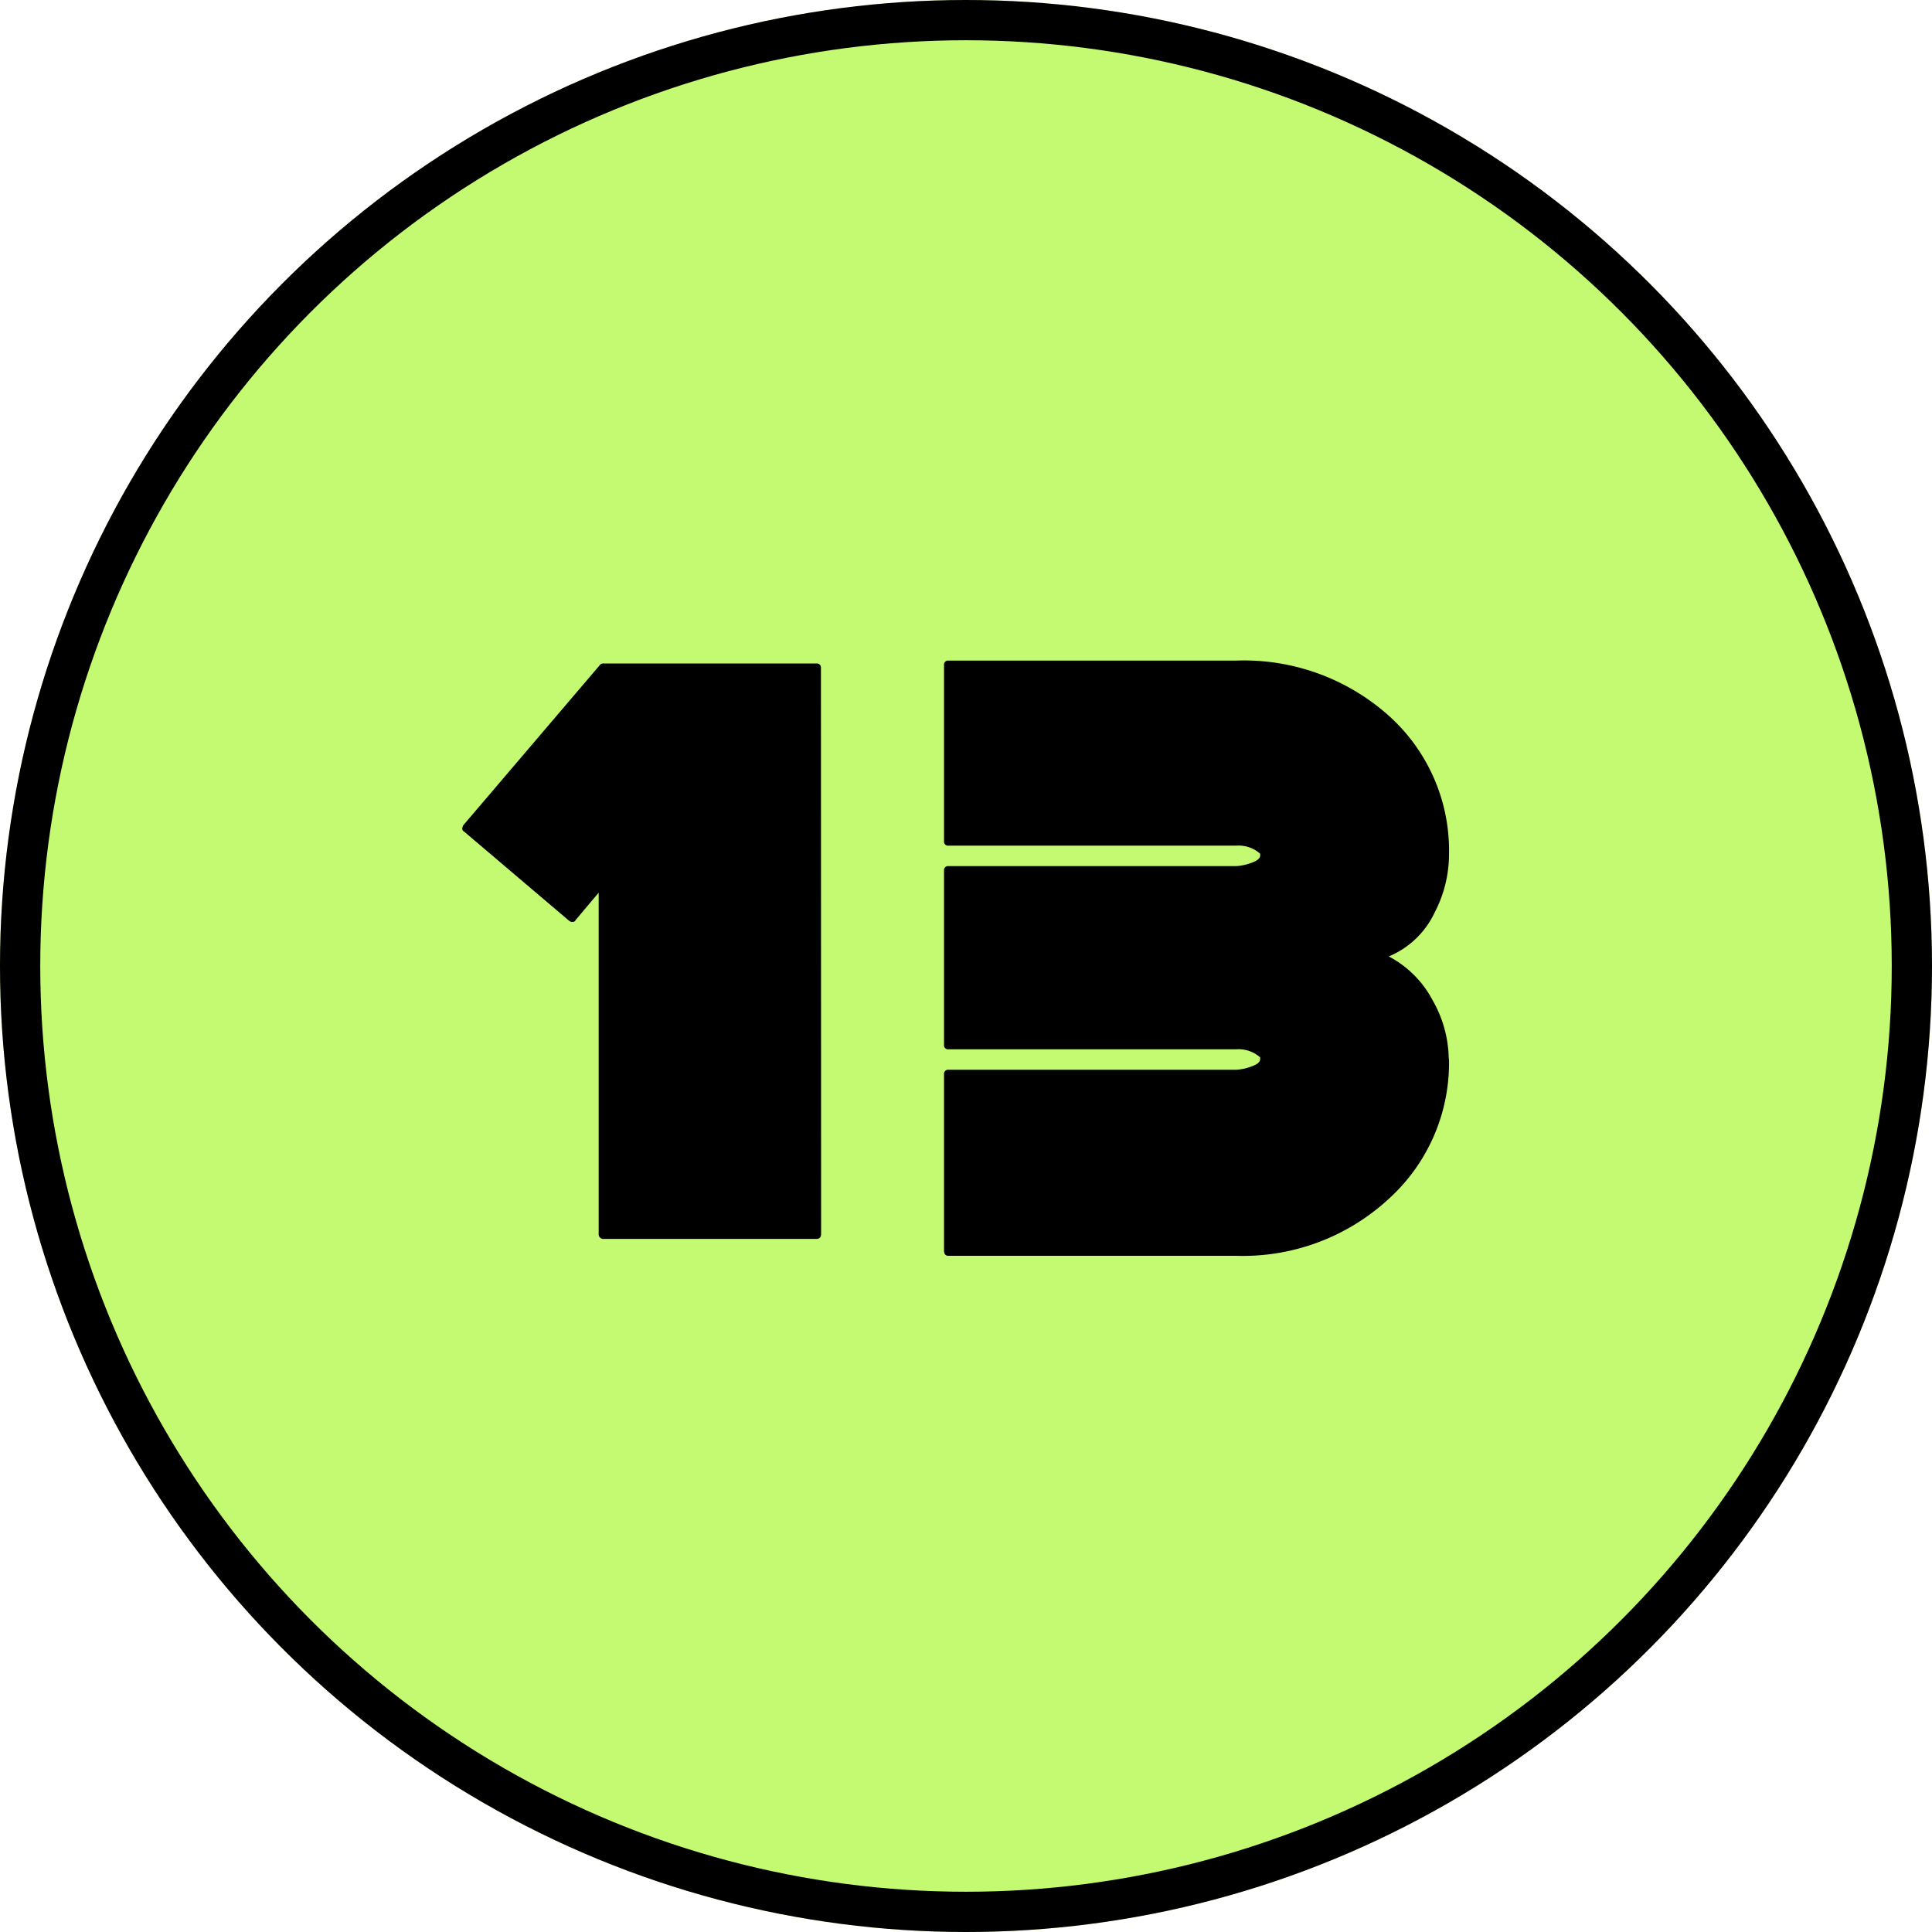
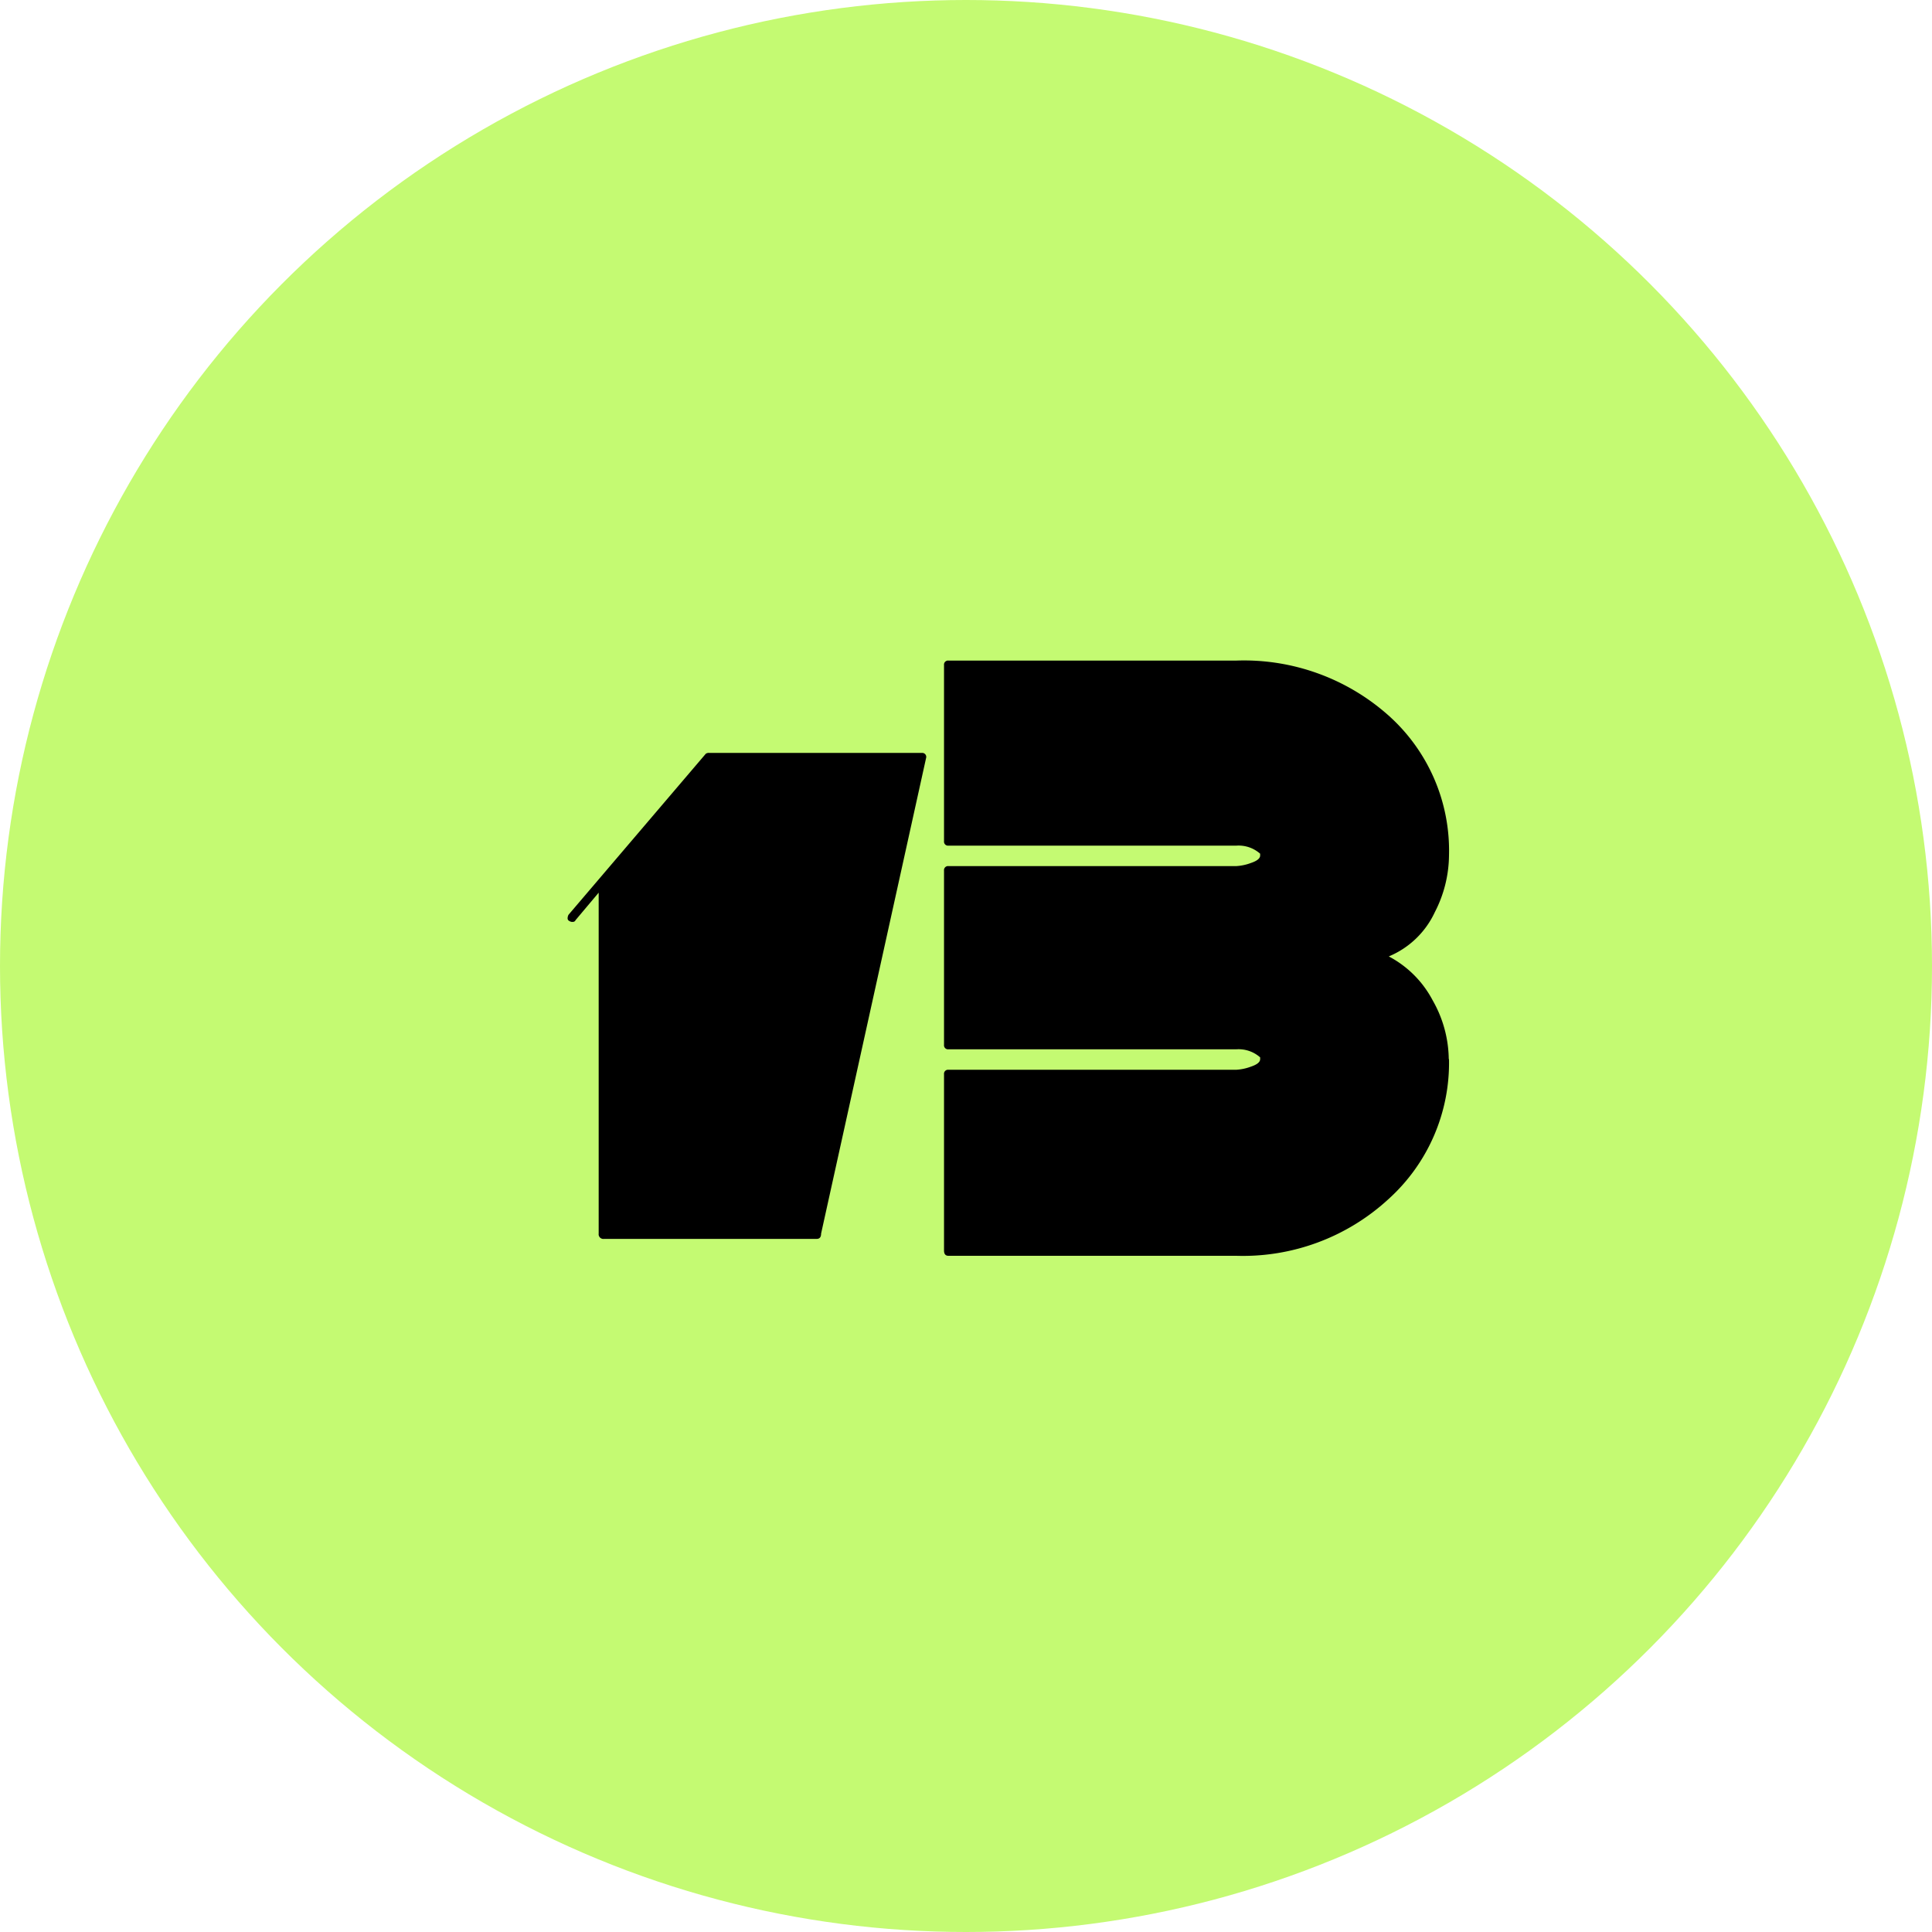
<svg xmlns="http://www.w3.org/2000/svg" id="_13" data-name="13" width="48" height="48" viewBox="0 0 48 48">
  <g id="楕円形_46" data-name="楕円形 46" fill="#c4fa72" stroke="#000" stroke-width="1">
    <circle cx="24" cy="24" r="24" stroke="none" />
-     <circle cx="24" cy="24" r="23.5" fill="none" />
  </g>
-   <path id="パス_2156" data-name="パス 2156" d="M11.4-.352q0,.132-.11.132H6.006a.117.117,0,0,1-.132-.132v-8.47L5.3-8.14a.07.07,0,0,1-.066.044.127.127,0,0,1-.088-.022L2.53-10.34a.07.07,0,0,1-.044-.066.2.2,0,0,1,.022-.088l3.41-4a.127.127,0,0,1,.088-.022h5.28a.1.1,0,0,1,.11.11Zm15.6-4.334A4.558,4.558,0,0,1,25.487-1.2,5.336,5.336,0,0,1,21.714.2h-7.15q-.11,0-.11-.132V-4.312a.1.1,0,0,1,.11-.11h7.15a1.235,1.235,0,0,0,.363-.077q.231-.077.231-.187V-4.73a.807.807,0,0,0-.594-.2h-7.15a.1.1,0,0,1-.11-.11V-9.372a.1.1,0,0,1,.11-.11h7.15a1.235,1.235,0,0,0,.363-.077q.231-.077.231-.187V-9.79a.807.807,0,0,0-.594-.2h-7.15a.1.1,0,0,1-.11-.11v-4.378a.1.1,0,0,1,.11-.11h7.15A5.4,5.4,0,0,1,25.5-13.222a4.5,4.5,0,0,1,1.5,3.476,3.124,3.124,0,0,1-.352,1.408,2.19,2.19,0,0,1-1.144,1.1,2.6,2.6,0,0,1,1.089,1.089A3.007,3.007,0,0,1,26.994-4.686Z" transform="translate(9 31)" />
+   <path id="パス_2156" data-name="パス 2156" d="M11.4-.352q0,.132-.11.132H6.006a.117.117,0,0,1-.132-.132v-8.47L5.3-8.14a.07.07,0,0,1-.066.044.127.127,0,0,1-.088-.022a.07.07,0,0,1-.044-.066.2.2,0,0,1,.022-.088l3.41-4a.127.127,0,0,1,.088-.022h5.28a.1.1,0,0,1,.11.11Zm15.6-4.334A4.558,4.558,0,0,1,25.487-1.2,5.336,5.336,0,0,1,21.714.2h-7.15q-.11,0-.11-.132V-4.312a.1.1,0,0,1,.11-.11h7.15a1.235,1.235,0,0,0,.363-.077q.231-.077.231-.187V-4.73a.807.807,0,0,0-.594-.2h-7.15a.1.1,0,0,1-.11-.11V-9.372a.1.1,0,0,1,.11-.11h7.15a1.235,1.235,0,0,0,.363-.077q.231-.077.231-.187V-9.79a.807.807,0,0,0-.594-.2h-7.15a.1.1,0,0,1-.11-.11v-4.378a.1.1,0,0,1,.11-.11h7.15A5.4,5.4,0,0,1,25.5-13.222a4.5,4.5,0,0,1,1.5,3.476,3.124,3.124,0,0,1-.352,1.408,2.19,2.19,0,0,1-1.144,1.1,2.6,2.6,0,0,1,1.089,1.089A3.007,3.007,0,0,1,26.994-4.686Z" transform="translate(9 31)" />
</svg>